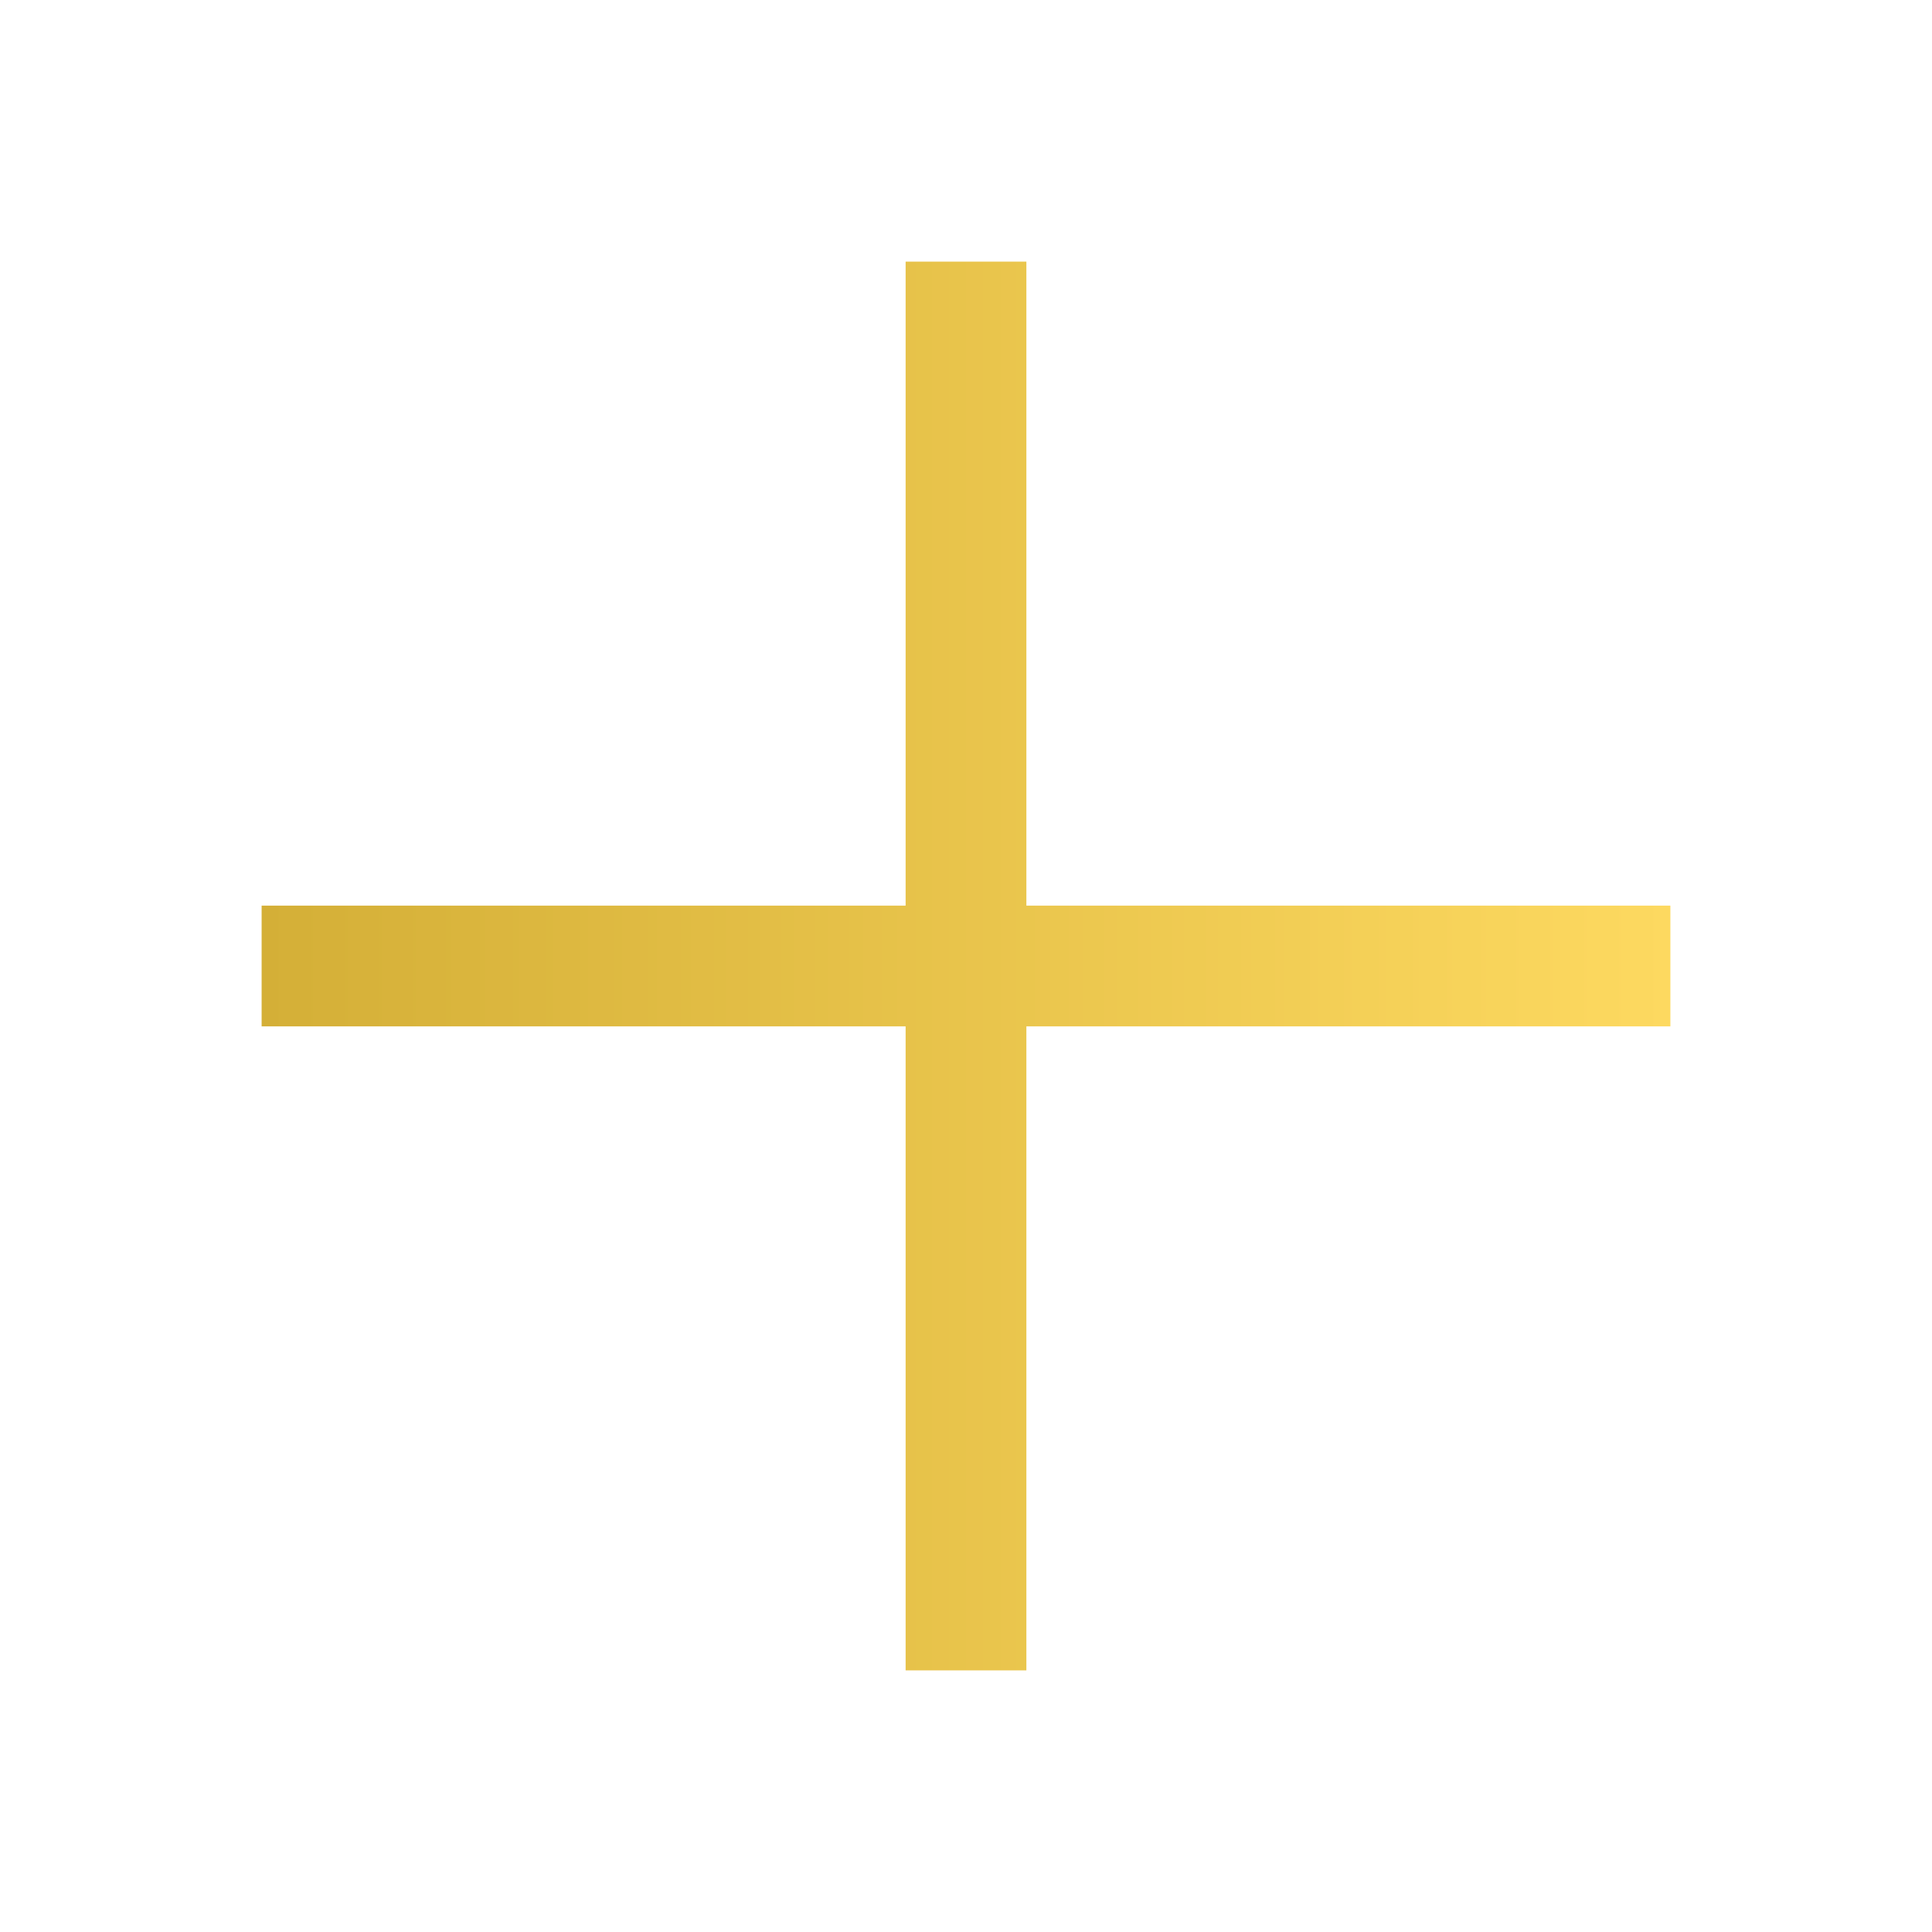
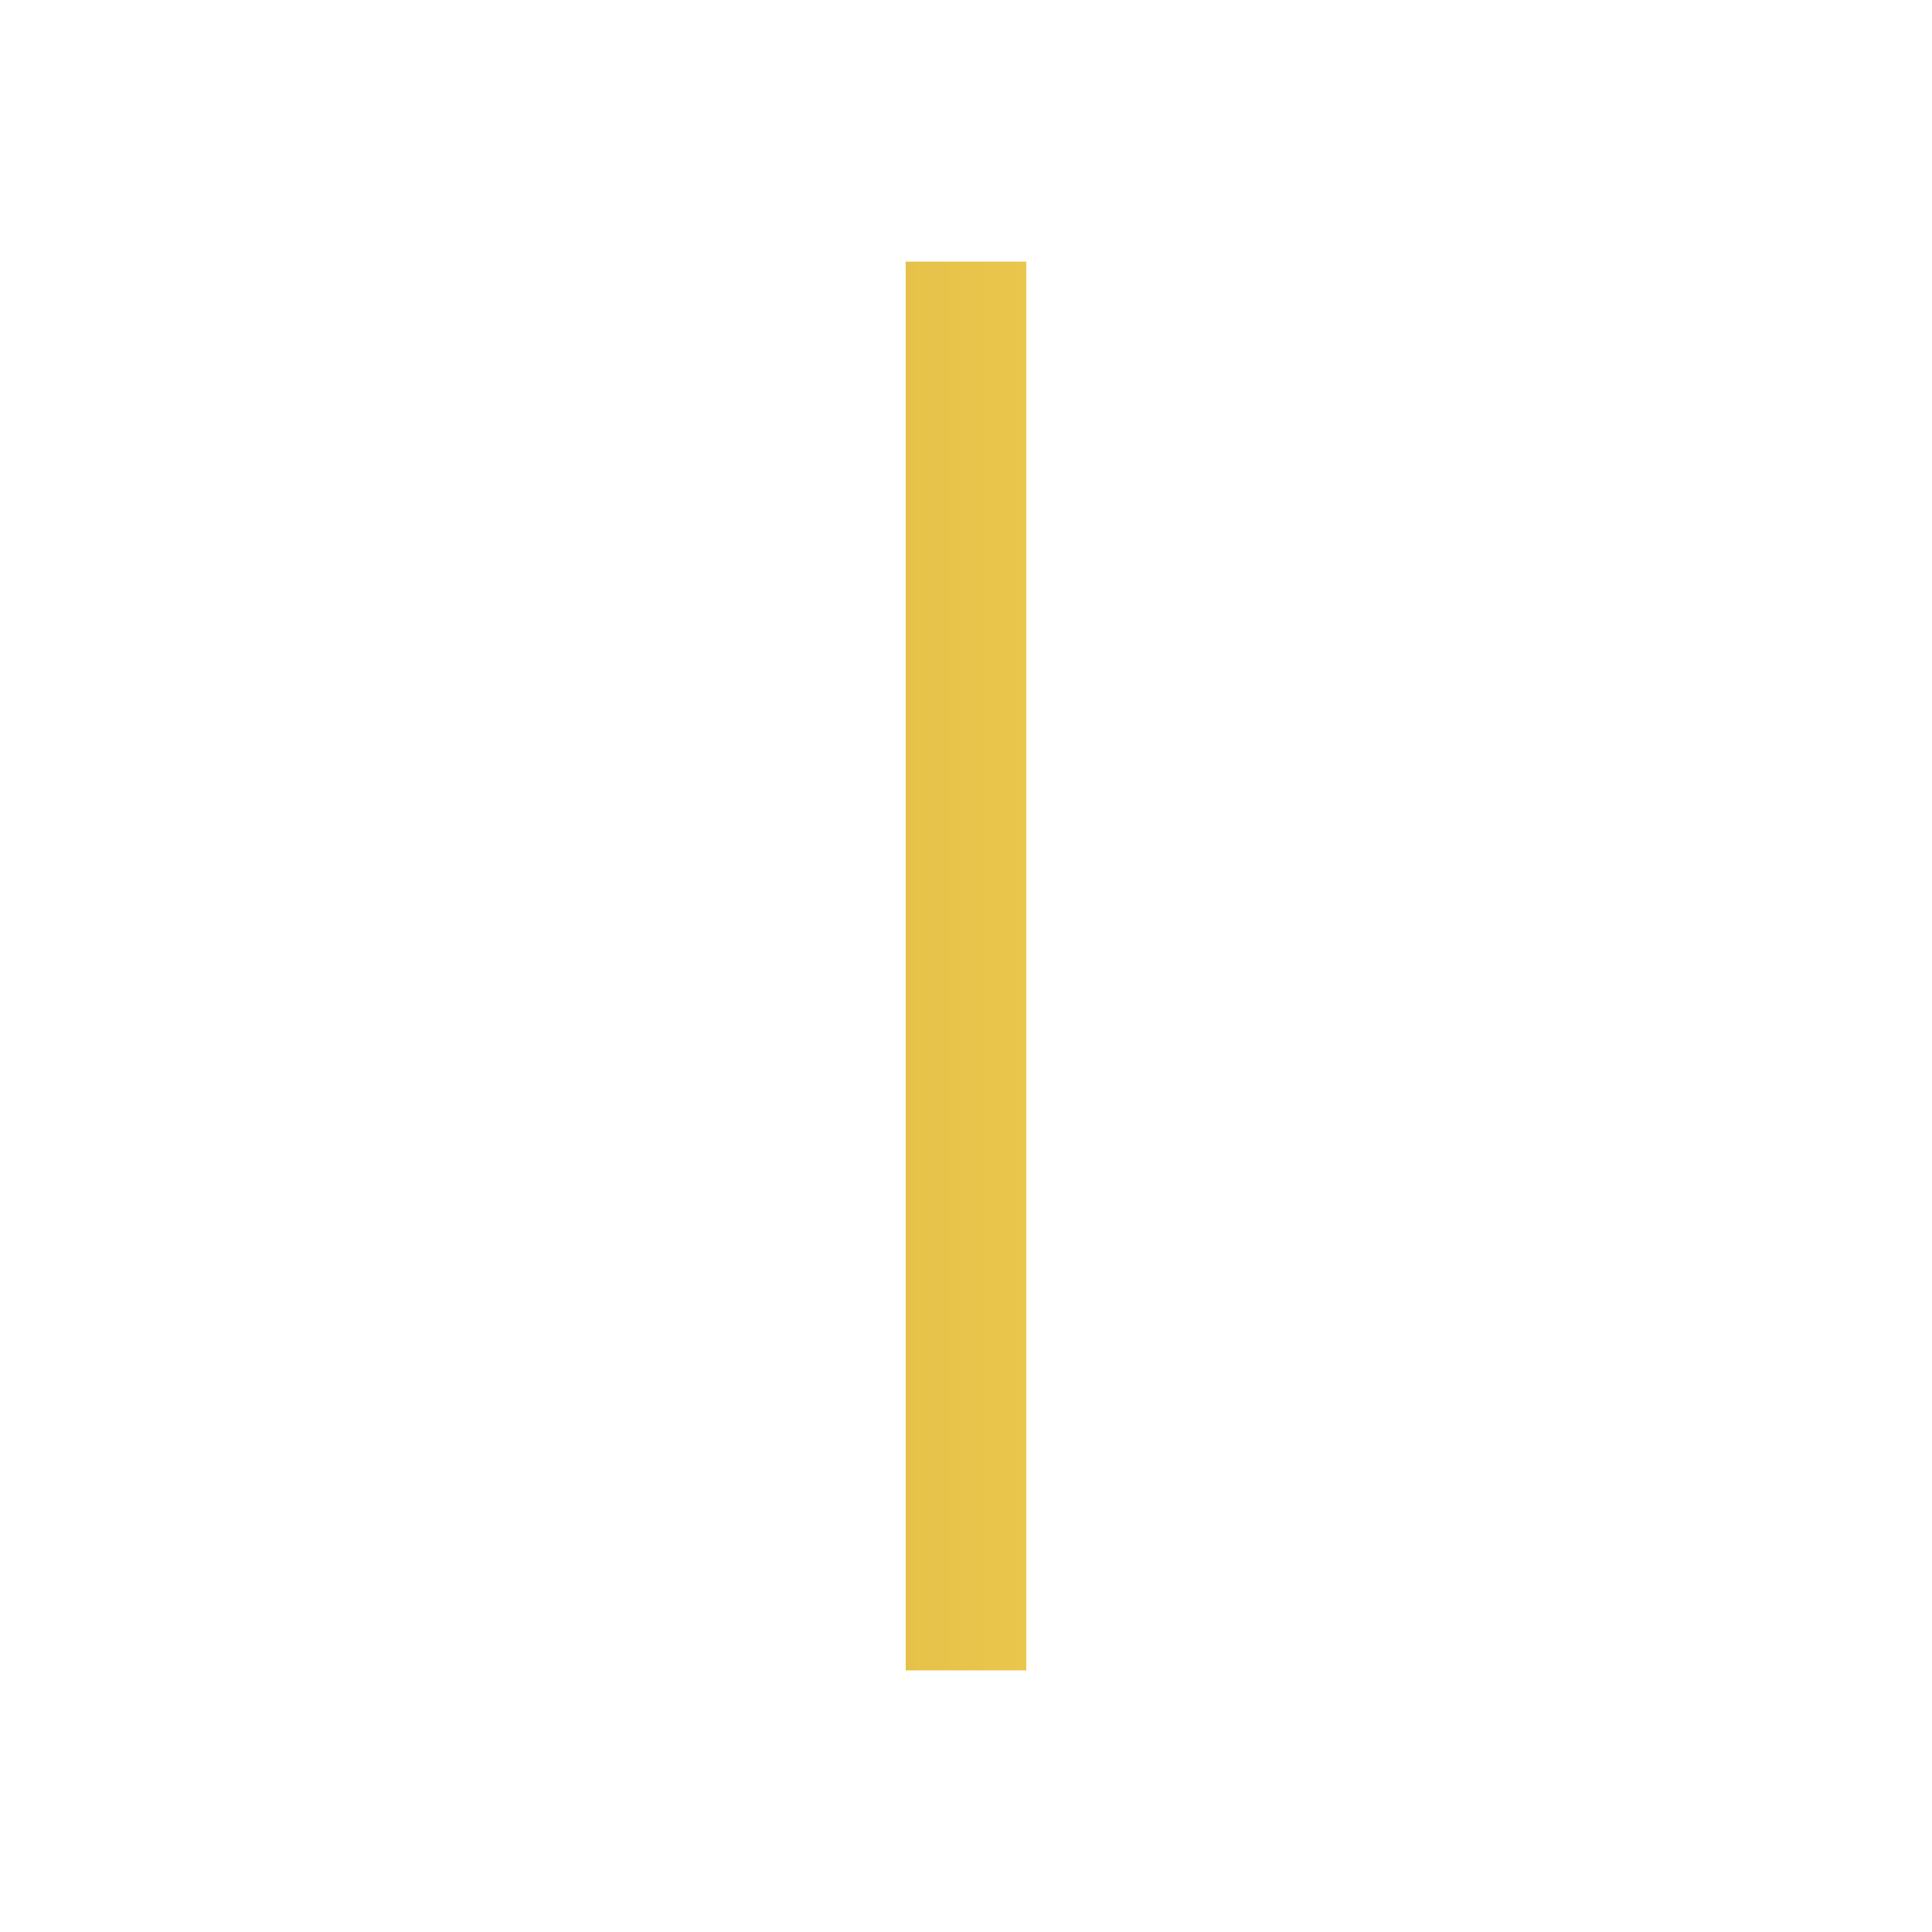
<svg xmlns="http://www.w3.org/2000/svg" width="24" height="24" viewBox="0 0 24 24" fill="none">
  <g id="Icon / Navigation / ico_plus">
    <g id="Vector">
-       <path fill-rule="evenodd" clip-rule="evenodd" d="M3.25 11.25H20.75V12.75H3.25V11.25Z" fill="url(#paint0_linear_4236_27563)" />
      <path fill-rule="evenodd" clip-rule="evenodd" d="M12.75 3.25V20.75H11.25V3.25H12.75Z" fill="url(#paint1_linear_4236_27563)" />
    </g>
  </g>
  <defs>
    <linearGradient id="paint0_linear_4236_27563" x1="3.25" y1="12" x2="20.75" y2="12" gradientUnits="userSpaceOnUse">
      <stop stop-color="#D4AF37" />
      <stop offset="1" stop-color="#FDD960" />
    </linearGradient>
    <linearGradient id="paint1_linear_4236_27563" x1="3.25" y1="12" x2="20.75" y2="12" gradientUnits="userSpaceOnUse">
      <stop stop-color="#D4AF37" />
      <stop offset="1" stop-color="#FDD960" />
    </linearGradient>
  </defs>
</svg>